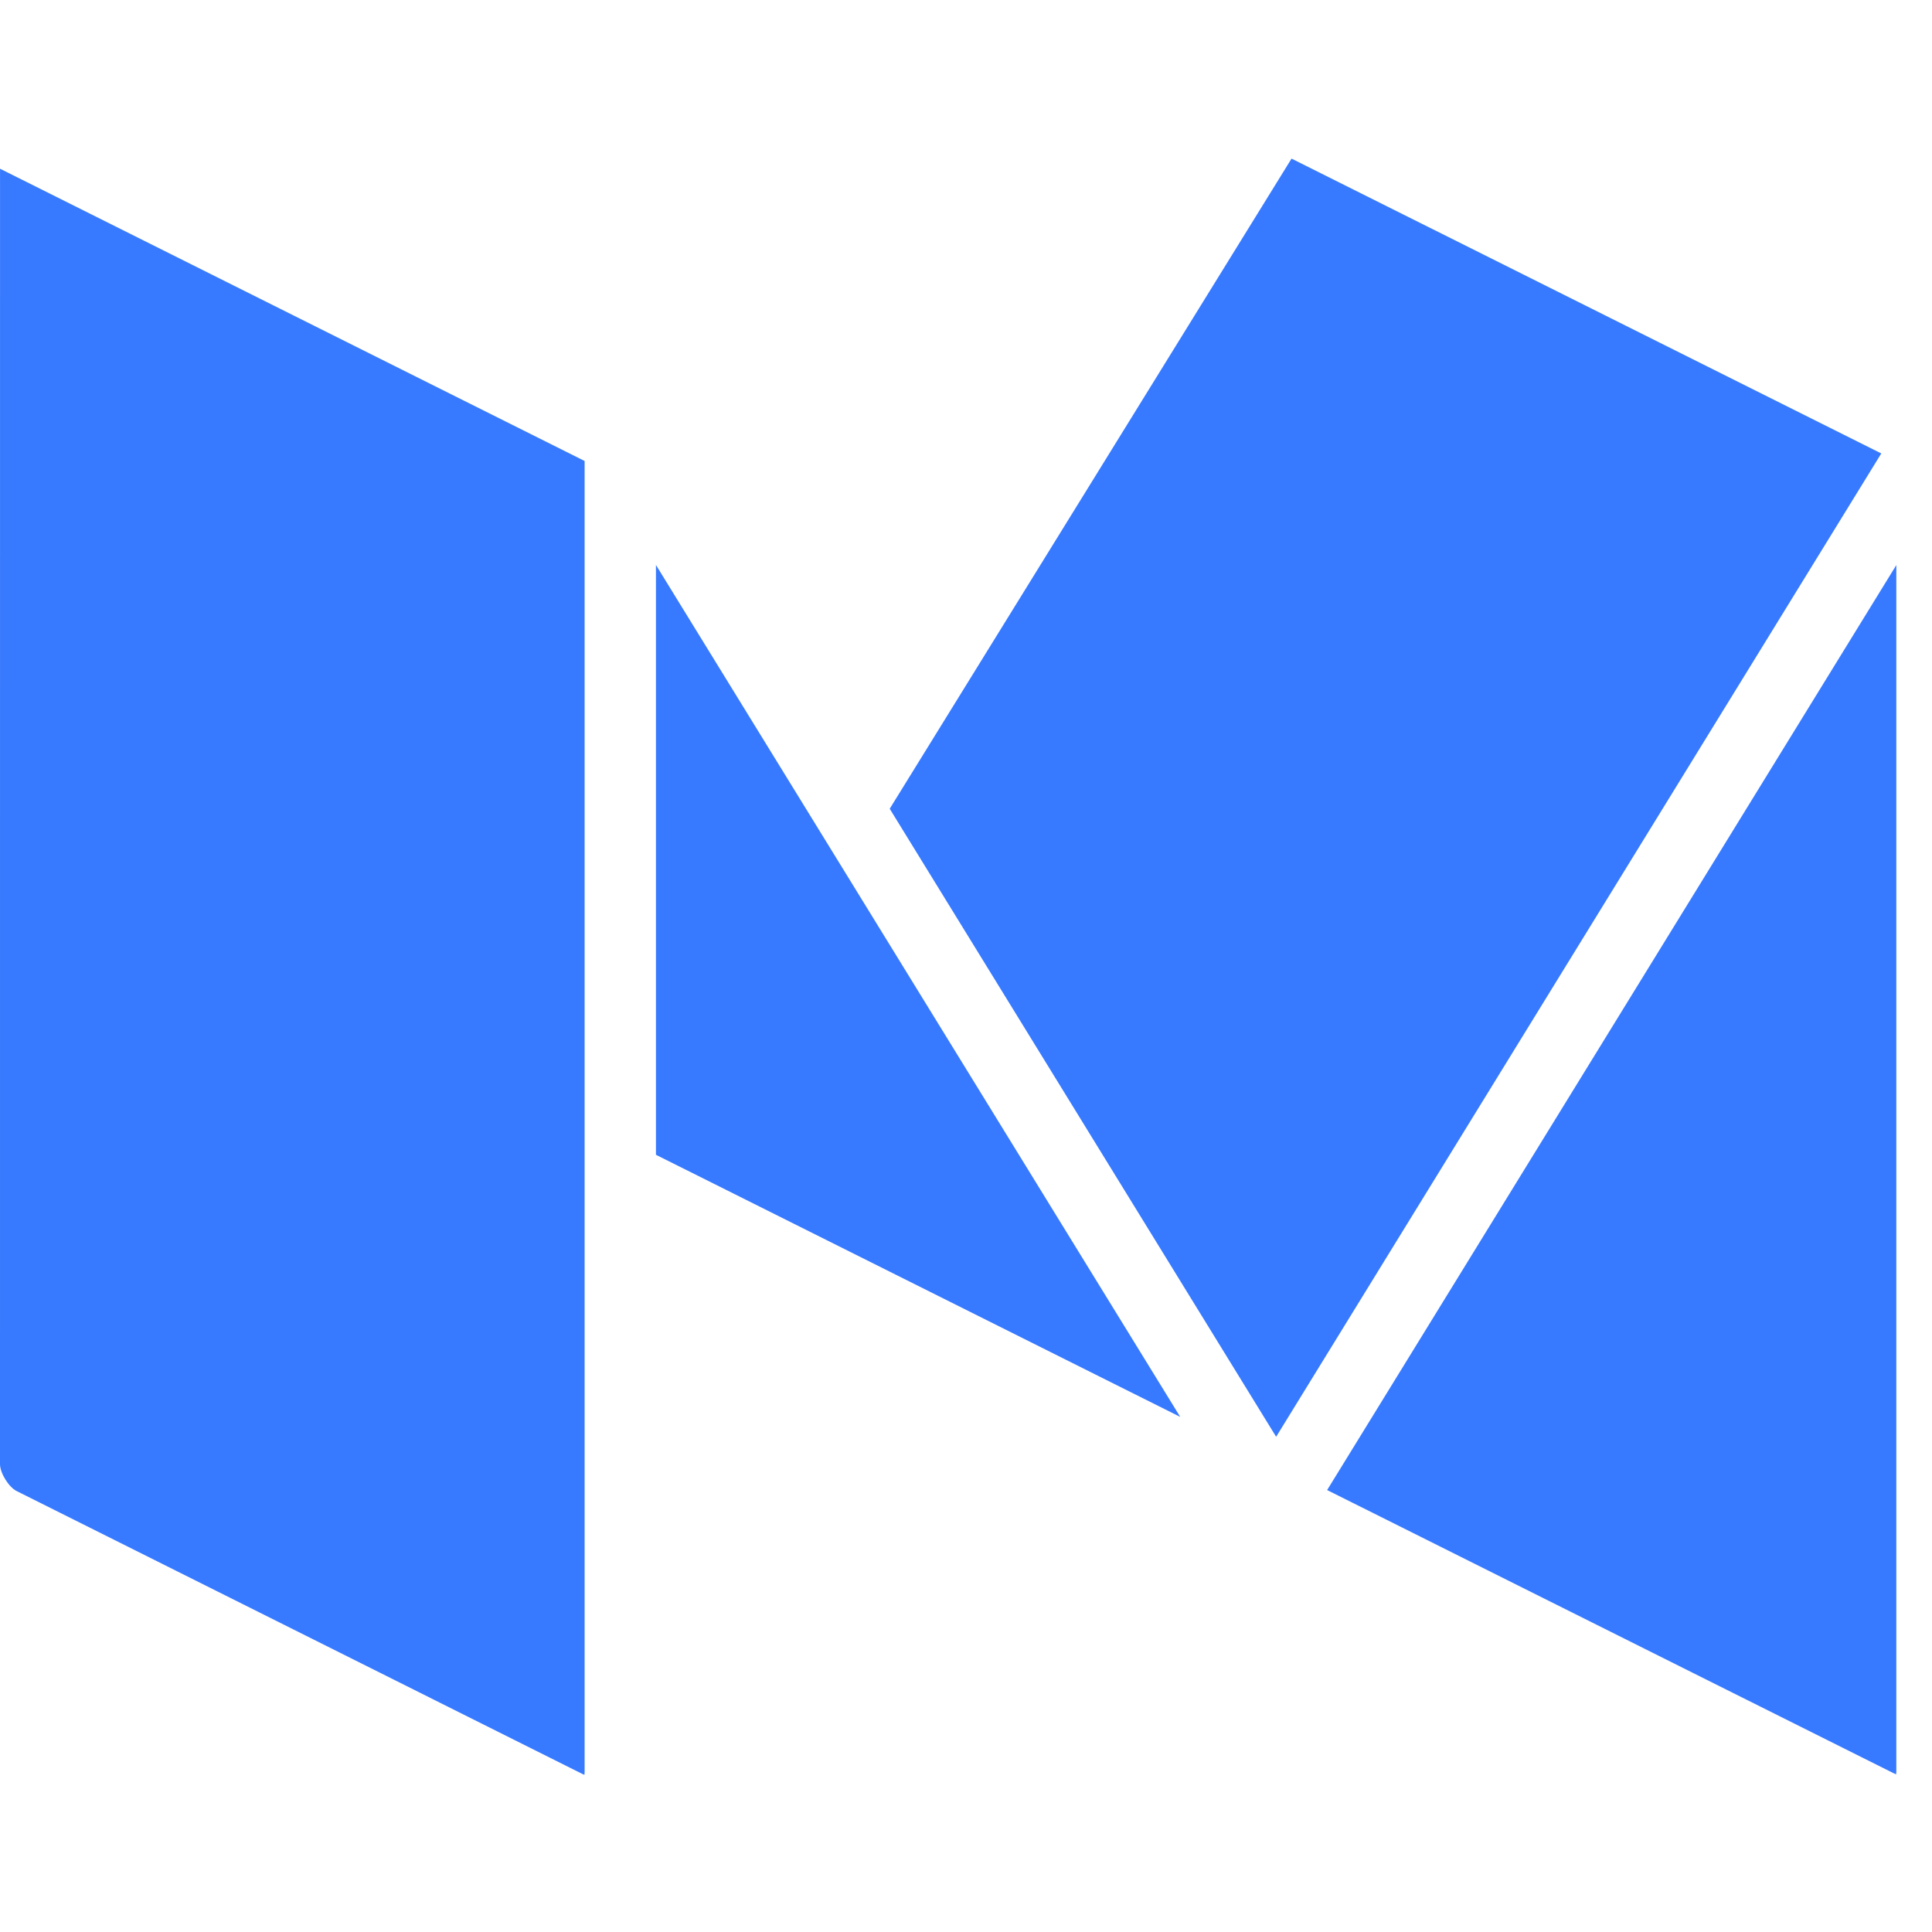
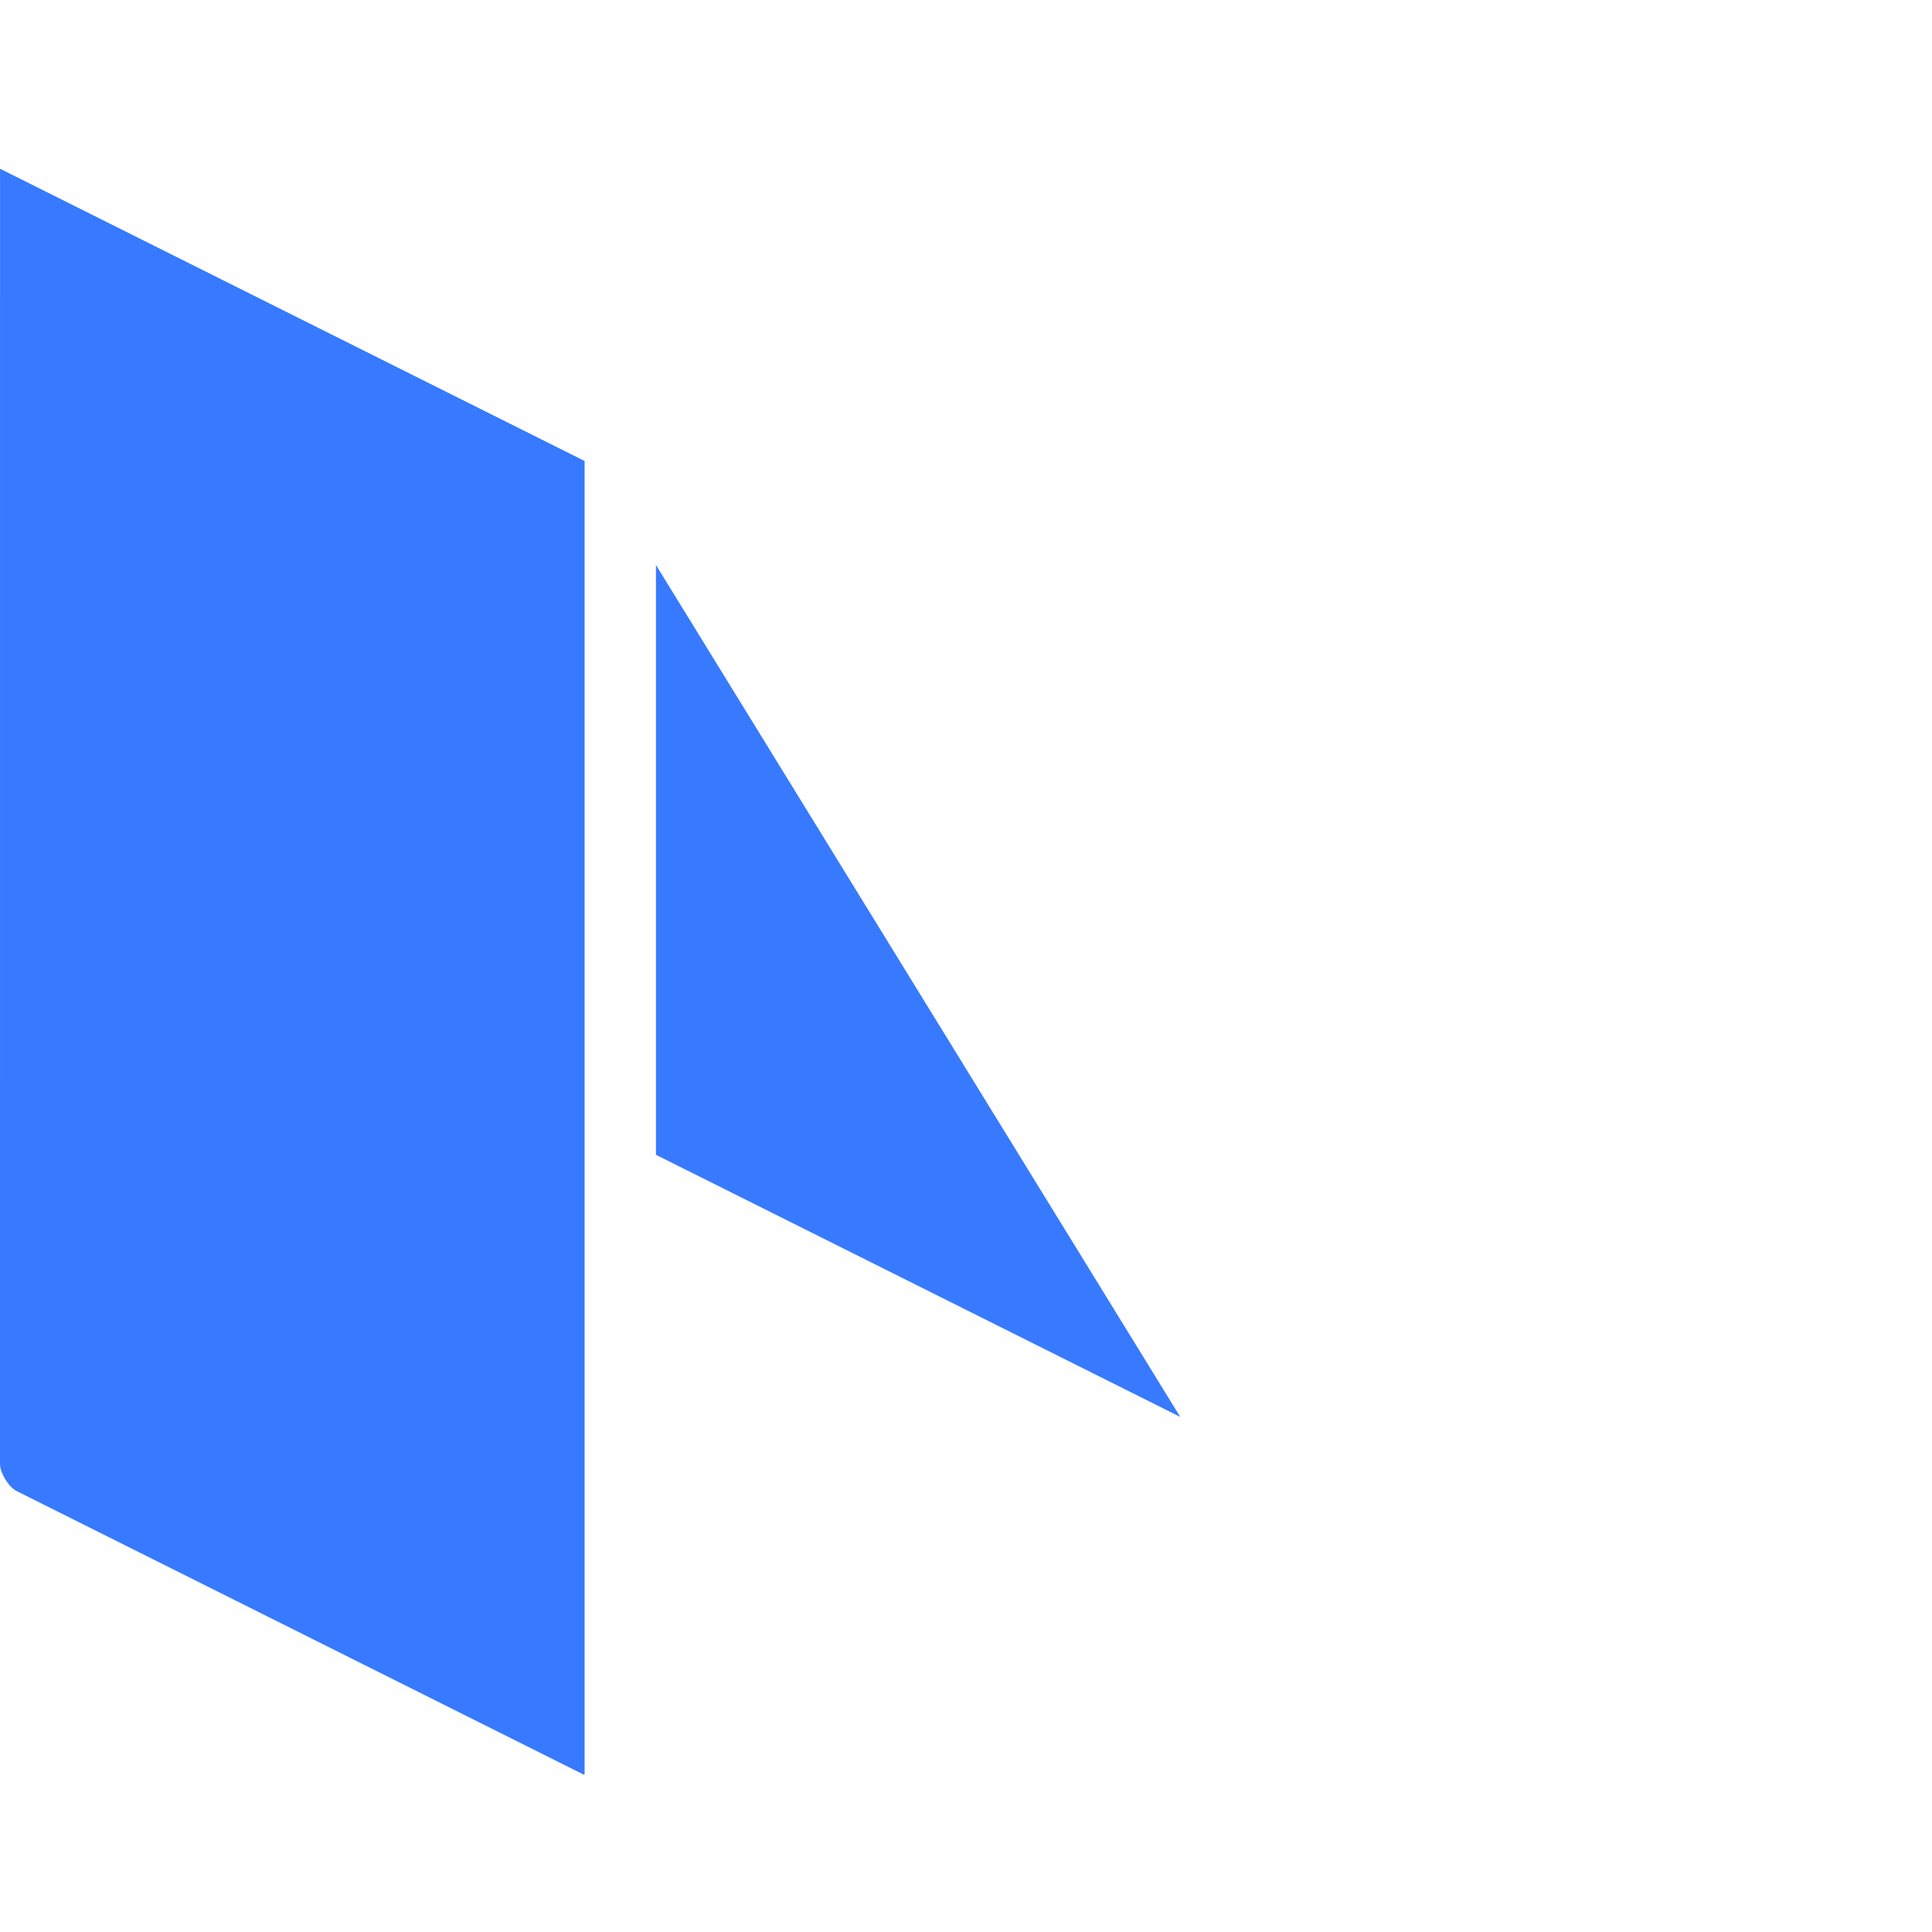
<svg xmlns="http://www.w3.org/2000/svg" width="64px" height="64px" viewBox="0 0 64 64" version="1.1">
  <title>Artboard</title>
  <desc>Created with Sketch.</desc>
  <defs />
  <g id="Social-icons" stroke="none" stroke-width="1" fill="none" fill-rule="evenodd">
    <g id="Artboard" fill="#377AFF" fill-rule="nonzero">
      <g id="medium" transform="translate(0, 4)">
-         <path d="M43.963,45.36 L62.724,54.738 C62.757,54.754 62.787,54.767 62.813,54.777 C62.816,54.75 62.818,54.717 62.818,54.68 L62.818,14.719 L43.963,45.36 Z" id="Shape" />
-         <polygon id="Shape" points="42.784 1.254 29.473 22.791 42.274 43.595 62.32 11.021" />
        <polygon id="Shape" points="21.729 34.254 39.097 42.937 21.729 14.715" />
        <path d="M0,44.502 C0,44.796 0.289,45.262 0.551,45.393 L19.27,54.753 C19.304,54.769 19.335,54.784 19.361,54.792 C19.364,54.765 19.366,54.732 19.366,54.694 L19.366,11.271 L0.001,1.589 L0,44.502 Z" id="Shape" />
      </g>
    </g>
  </g>
</svg>